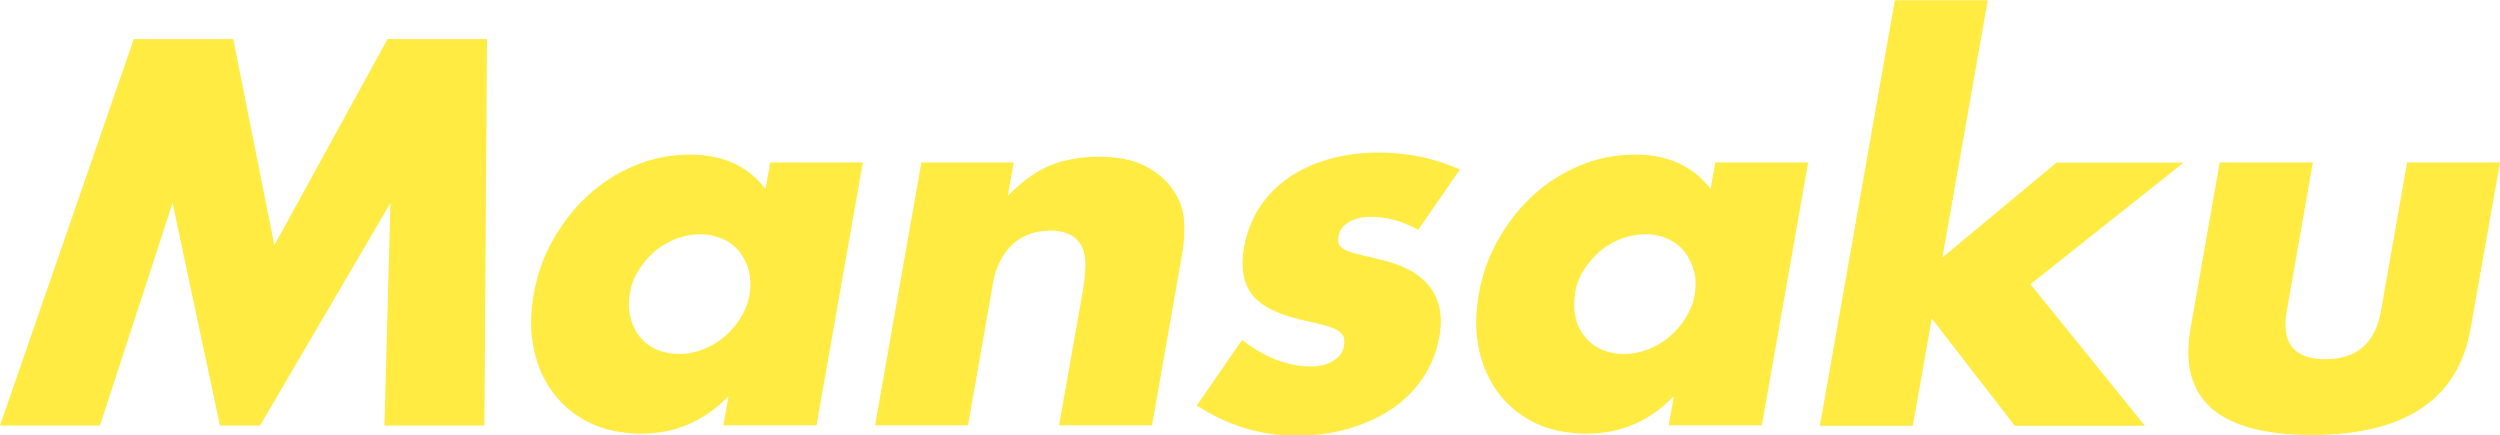
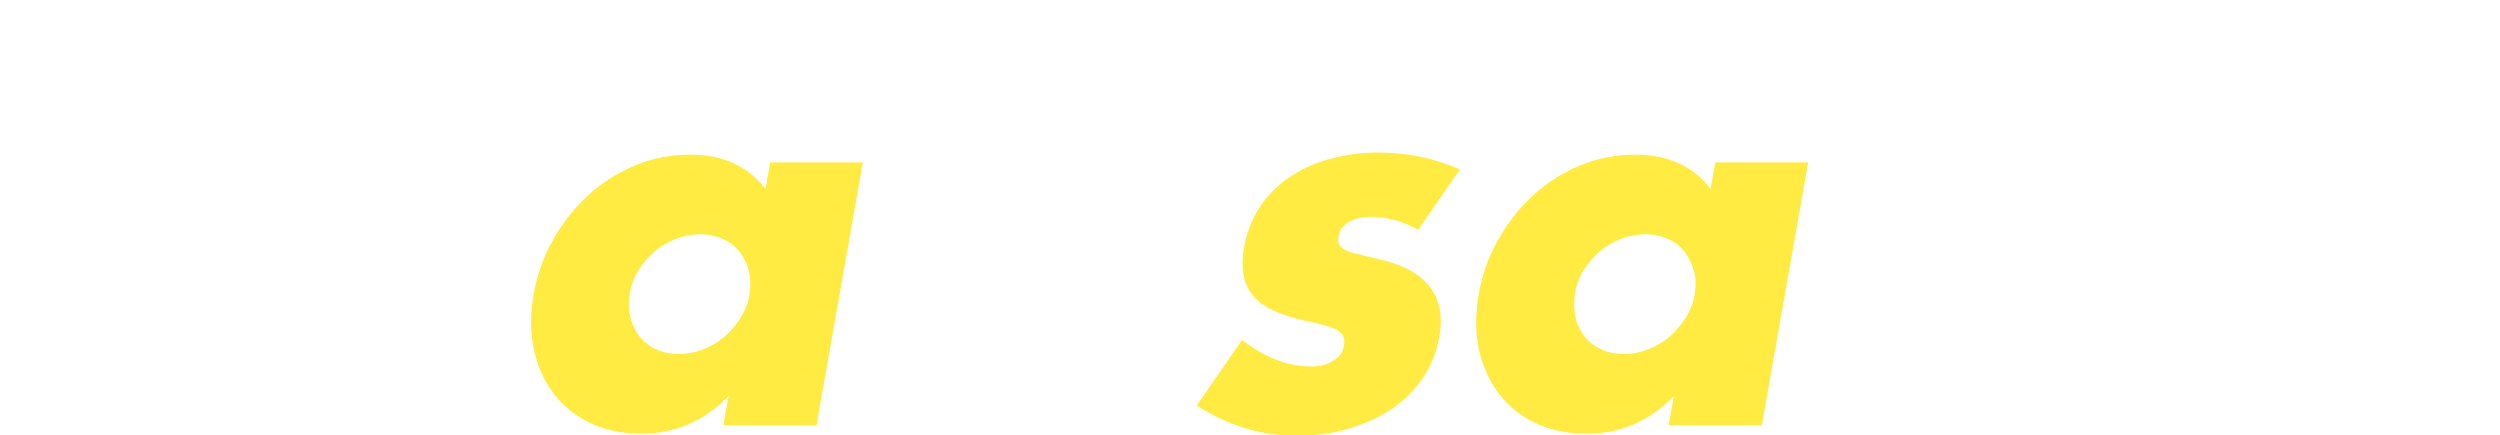
<svg xmlns="http://www.w3.org/2000/svg" id="_レイヤー_2" data-name="レイヤー 2" viewBox="0 0 96.05 16.72">
  <defs>
    <style>
      .cls-1 {
        fill: #ffeb41;
      }
    </style>
  </defs>
  <g id="_レイヤー_1-2" data-name="レイヤー 1">
    <g>
-       <path class="cls-1" d="M0,16.35L5.14,1.5h3.82l1.58,7.92L14.89,1.5h3.82l-.1,14.85h-3.84l.23-8.55-5.01,8.55h-1.54l-1.82-8.55-2.79,8.55H0Z" />
      <path class="cls-1" d="M29.57,6.24h3.58l-1.78,10.1h-3.58l.2-1.12c-.93.96-2.05,1.44-3.34,1.44-.74,0-1.39-.13-1.96-.4-.57-.27-1.04-.65-1.41-1.13-.38-.49-.63-1.06-.77-1.71-.14-.66-.14-1.37,0-2.15.13-.72.37-1.41.74-2.06.37-.65.81-1.22,1.34-1.7.53-.49,1.13-.87,1.8-1.15.67-.28,1.38-.42,2.12-.42,1.26,0,2.23.44,2.9,1.32l.18-1ZM24.2,11.27c-.06.33-.05.63.02.92s.19.53.35.74c.17.21.38.38.64.49.26.12.56.18.88.18s.62-.06.93-.18c.3-.12.58-.28.82-.49.24-.21.45-.45.62-.73.17-.28.29-.57.34-.89s.04-.61-.03-.9-.2-.53-.36-.74c-.17-.21-.38-.38-.64-.49s-.55-.18-.86-.18-.64.06-.95.18c-.3.12-.58.28-.82.49-.24.21-.44.45-.61.72-.17.27-.28.56-.33.88Z" />
-       <path class="cls-1" d="M35.38,6.24h3.57l-.23,1.28c.59-.59,1.15-.99,1.69-1.19.53-.2,1.14-.31,1.81-.31.71,0,1.3.12,1.76.35.46.23.84.55,1.12.97.23.34.36.72.39,1.14.03.42,0,.9-.1,1.44l-1.13,6.42h-3.57l.9-5.1c.09-.5.12-.9.11-1.21-.02-.31-.1-.55-.25-.74-.13-.16-.29-.27-.47-.33-.18-.07-.39-.1-.61-.1-.6,0-1.1.18-1.48.54-.38.36-.64.88-.75,1.54l-.95,5.4h-3.57l1.78-10.1Z" />
      <path class="cls-1" d="M54.5,8.84c-.6-.34-1.21-.51-1.84-.51-.33,0-.61.07-.83.2-.23.13-.36.31-.4.53-.02.12-.02.21,0,.29.02.07.08.14.18.21.1.07.25.12.46.18.21.05.48.12.82.2.95.2,1.62.55,2.02,1.05.4.51.53,1.15.39,1.94-.1.59-.32,1.12-.64,1.6-.32.47-.72.87-1.2,1.19-.48.32-1.03.57-1.65.75s-1.29.27-2,.27c-1.37,0-2.64-.39-3.83-1.16l1.74-2.52c.88.68,1.76,1.02,2.66,1.02.33,0,.61-.07.84-.22.24-.14.37-.33.41-.55.02-.13.03-.24,0-.33-.02-.08-.07-.16-.17-.24-.09-.07-.24-.14-.43-.2-.19-.06-.45-.12-.76-.19-1.06-.22-1.78-.55-2.14-1-.36-.44-.47-1.05-.34-1.82.1-.56.29-1.07.58-1.53.29-.45.66-.84,1.11-1.15.45-.32.97-.56,1.56-.73.59-.17,1.22-.26,1.91-.26,1.12,0,2.16.22,3.14.65l-1.61,2.33Z" />
      <path class="cls-1" d="M65.89,6.24h3.58l-1.78,10.1h-3.58l.2-1.12c-.93.96-2.04,1.44-3.35,1.44-.73,0-1.39-.13-1.96-.4-.57-.27-1.04-.65-1.41-1.13-.37-.49-.63-1.06-.77-1.71-.14-.66-.14-1.37,0-2.15.13-.72.37-1.41.74-2.06s.81-1.22,1.34-1.7c.53-.49,1.13-.87,1.8-1.15.67-.28,1.38-.42,2.12-.42,1.26,0,2.23.44,2.9,1.32l.18-1ZM60.52,11.27c-.06.33-.05.63.01.92s.19.53.35.74c.17.21.38.38.64.49.26.12.56.18.88.18s.62-.06.93-.18c.3-.12.58-.28.82-.49.24-.21.45-.45.62-.73.17-.28.29-.57.34-.89s.05-.61-.03-.9c-.08-.28-.2-.53-.36-.74-.17-.21-.38-.38-.64-.49-.26-.12-.55-.18-.86-.18s-.64.06-.95.18c-.3.12-.58.28-.82.49-.24.21-.44.45-.61.72s-.28.56-.33.88Z" />
-       <path class="cls-1" d="M76.37,0l-1.74,9.89,4.38-3.64h4.88l-5.88,4.67,4.4,5.44h-5l-3.19-4.12-.73,4.12h-3.57l2.88-16.35h3.57Z" />
-       <path class="cls-1" d="M88.86,6.24l-1,5.69c-.22,1.25.27,1.87,1.48,1.87s1.92-.62,2.14-1.87l1-5.69h3.57l-1.13,6.38c-.24,1.37-.87,2.39-1.89,3.07-1.02.68-2.42,1.02-4.21,1.02s-3.07-.34-3.85-1.02c-.78-.68-1.05-1.71-.81-3.07l1.12-6.38h3.57Z" />
    </g>
  </g>
</svg>